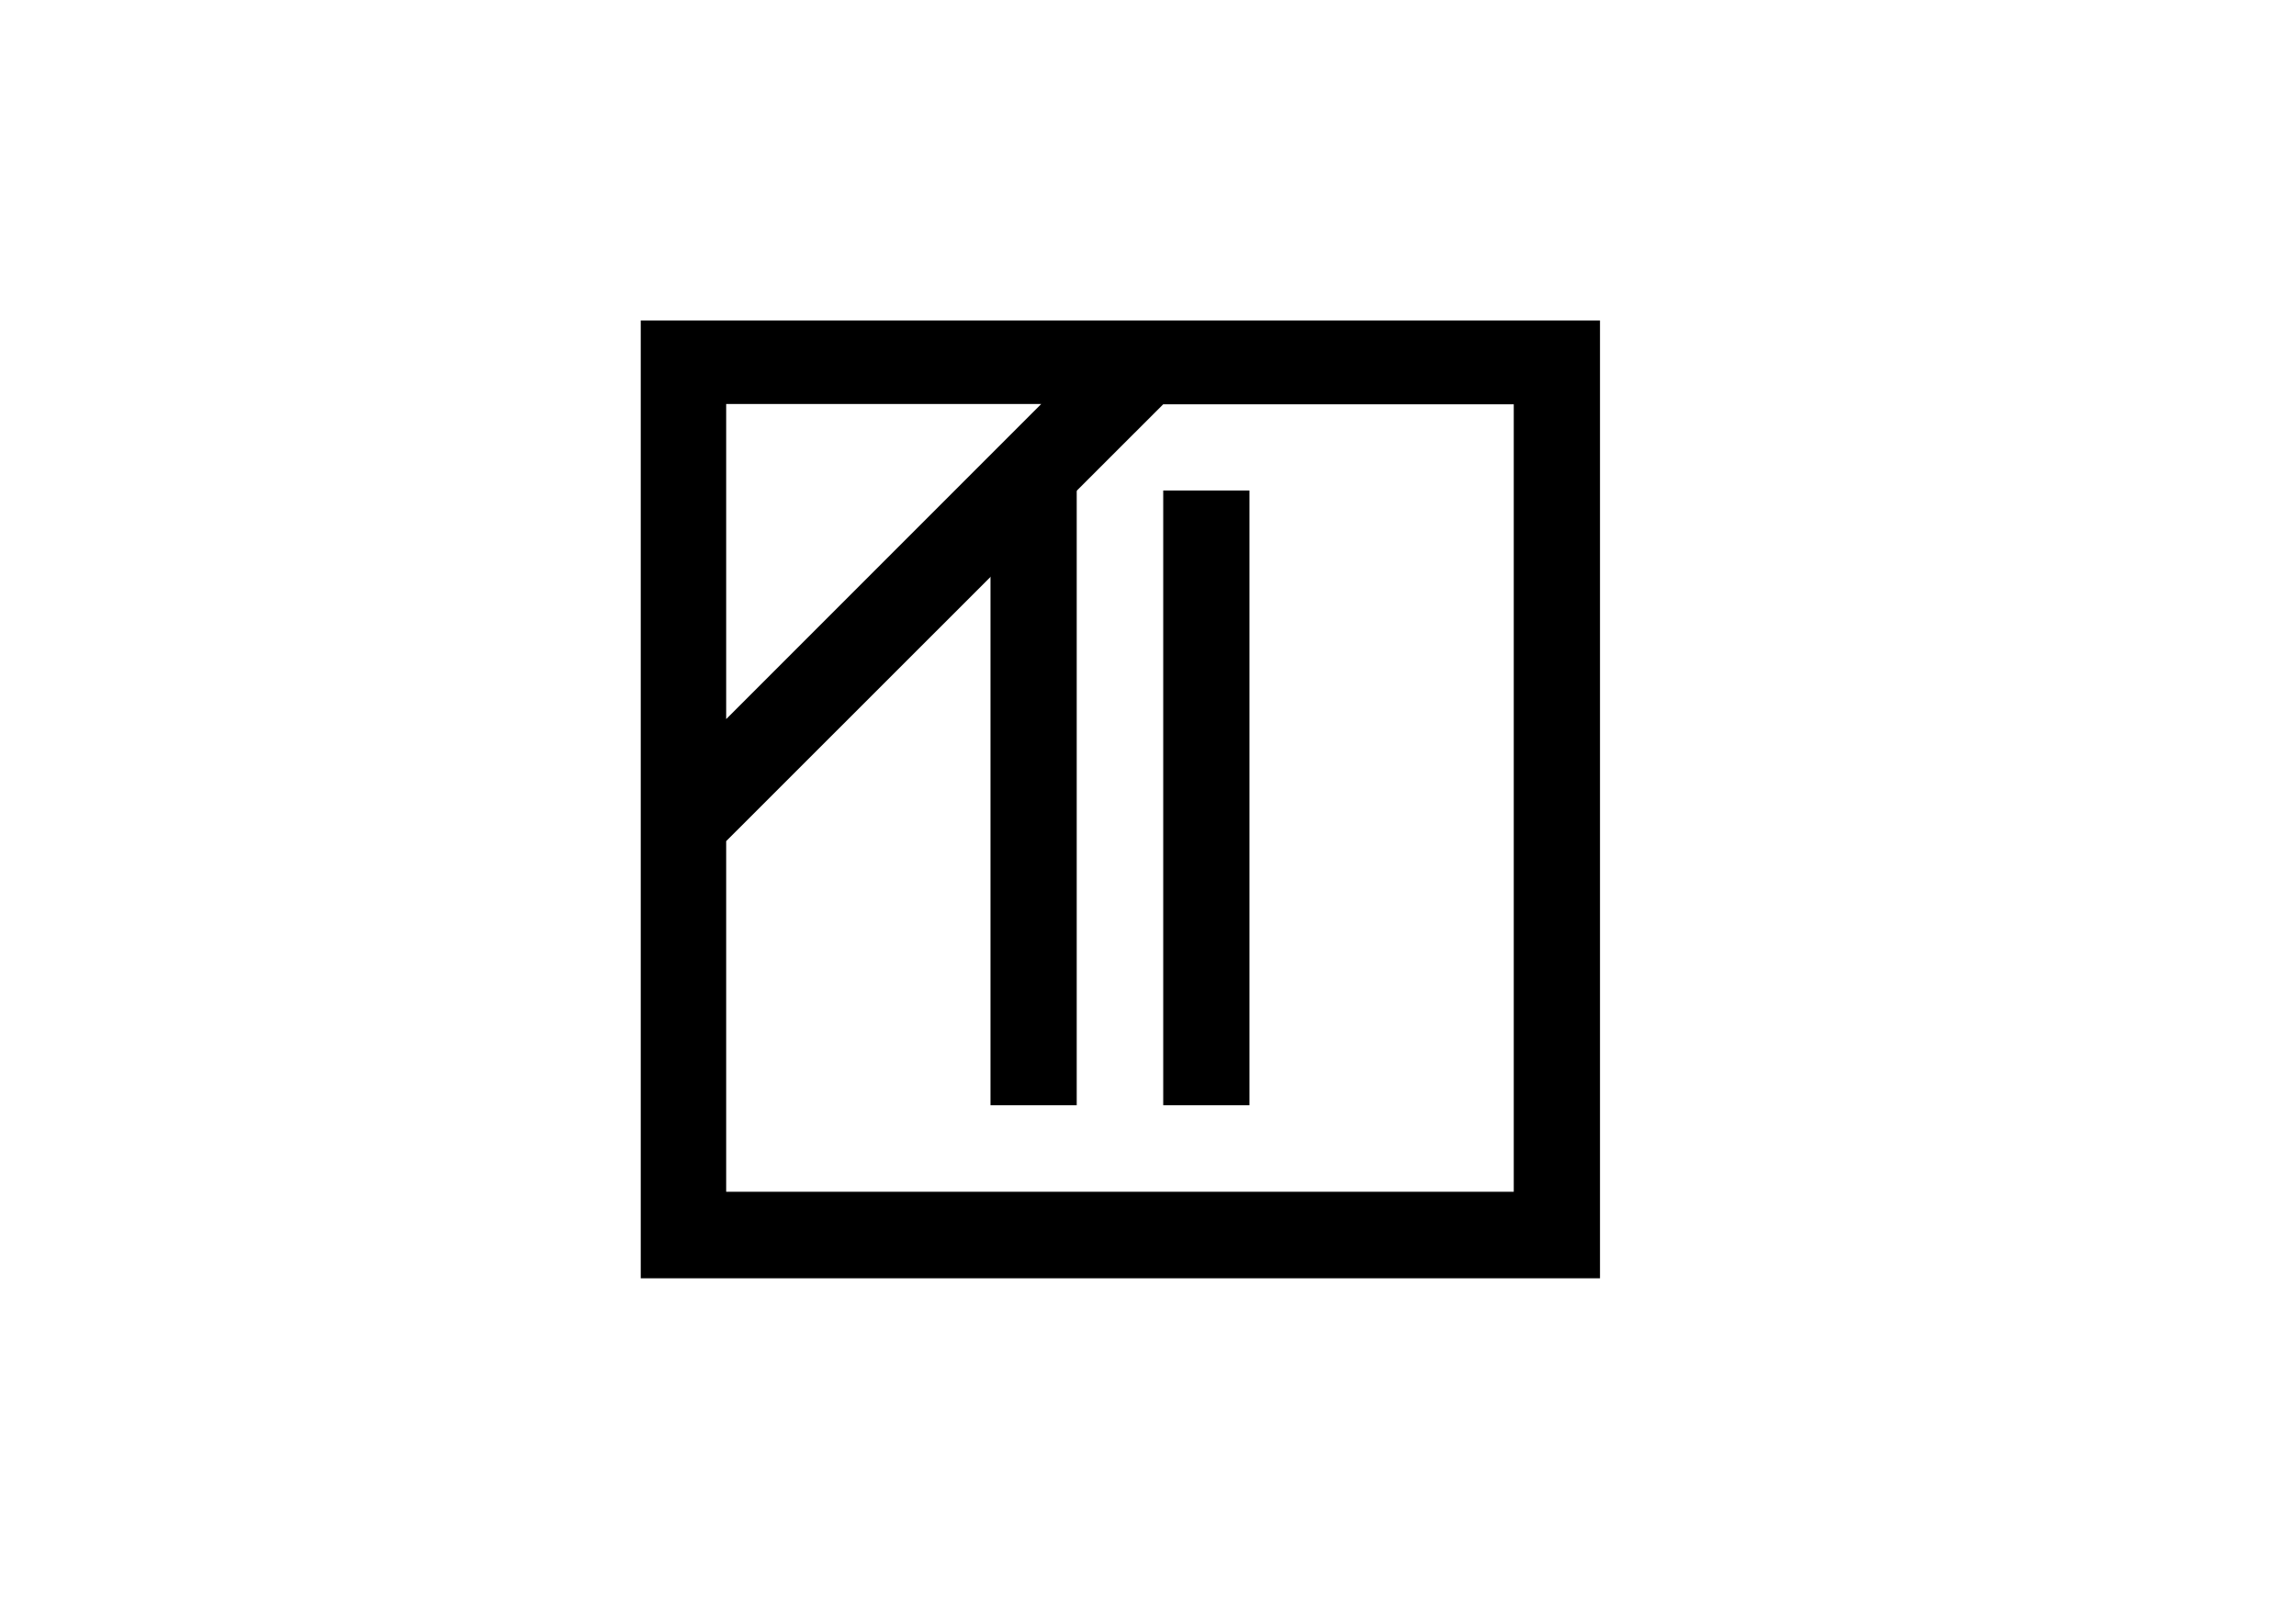
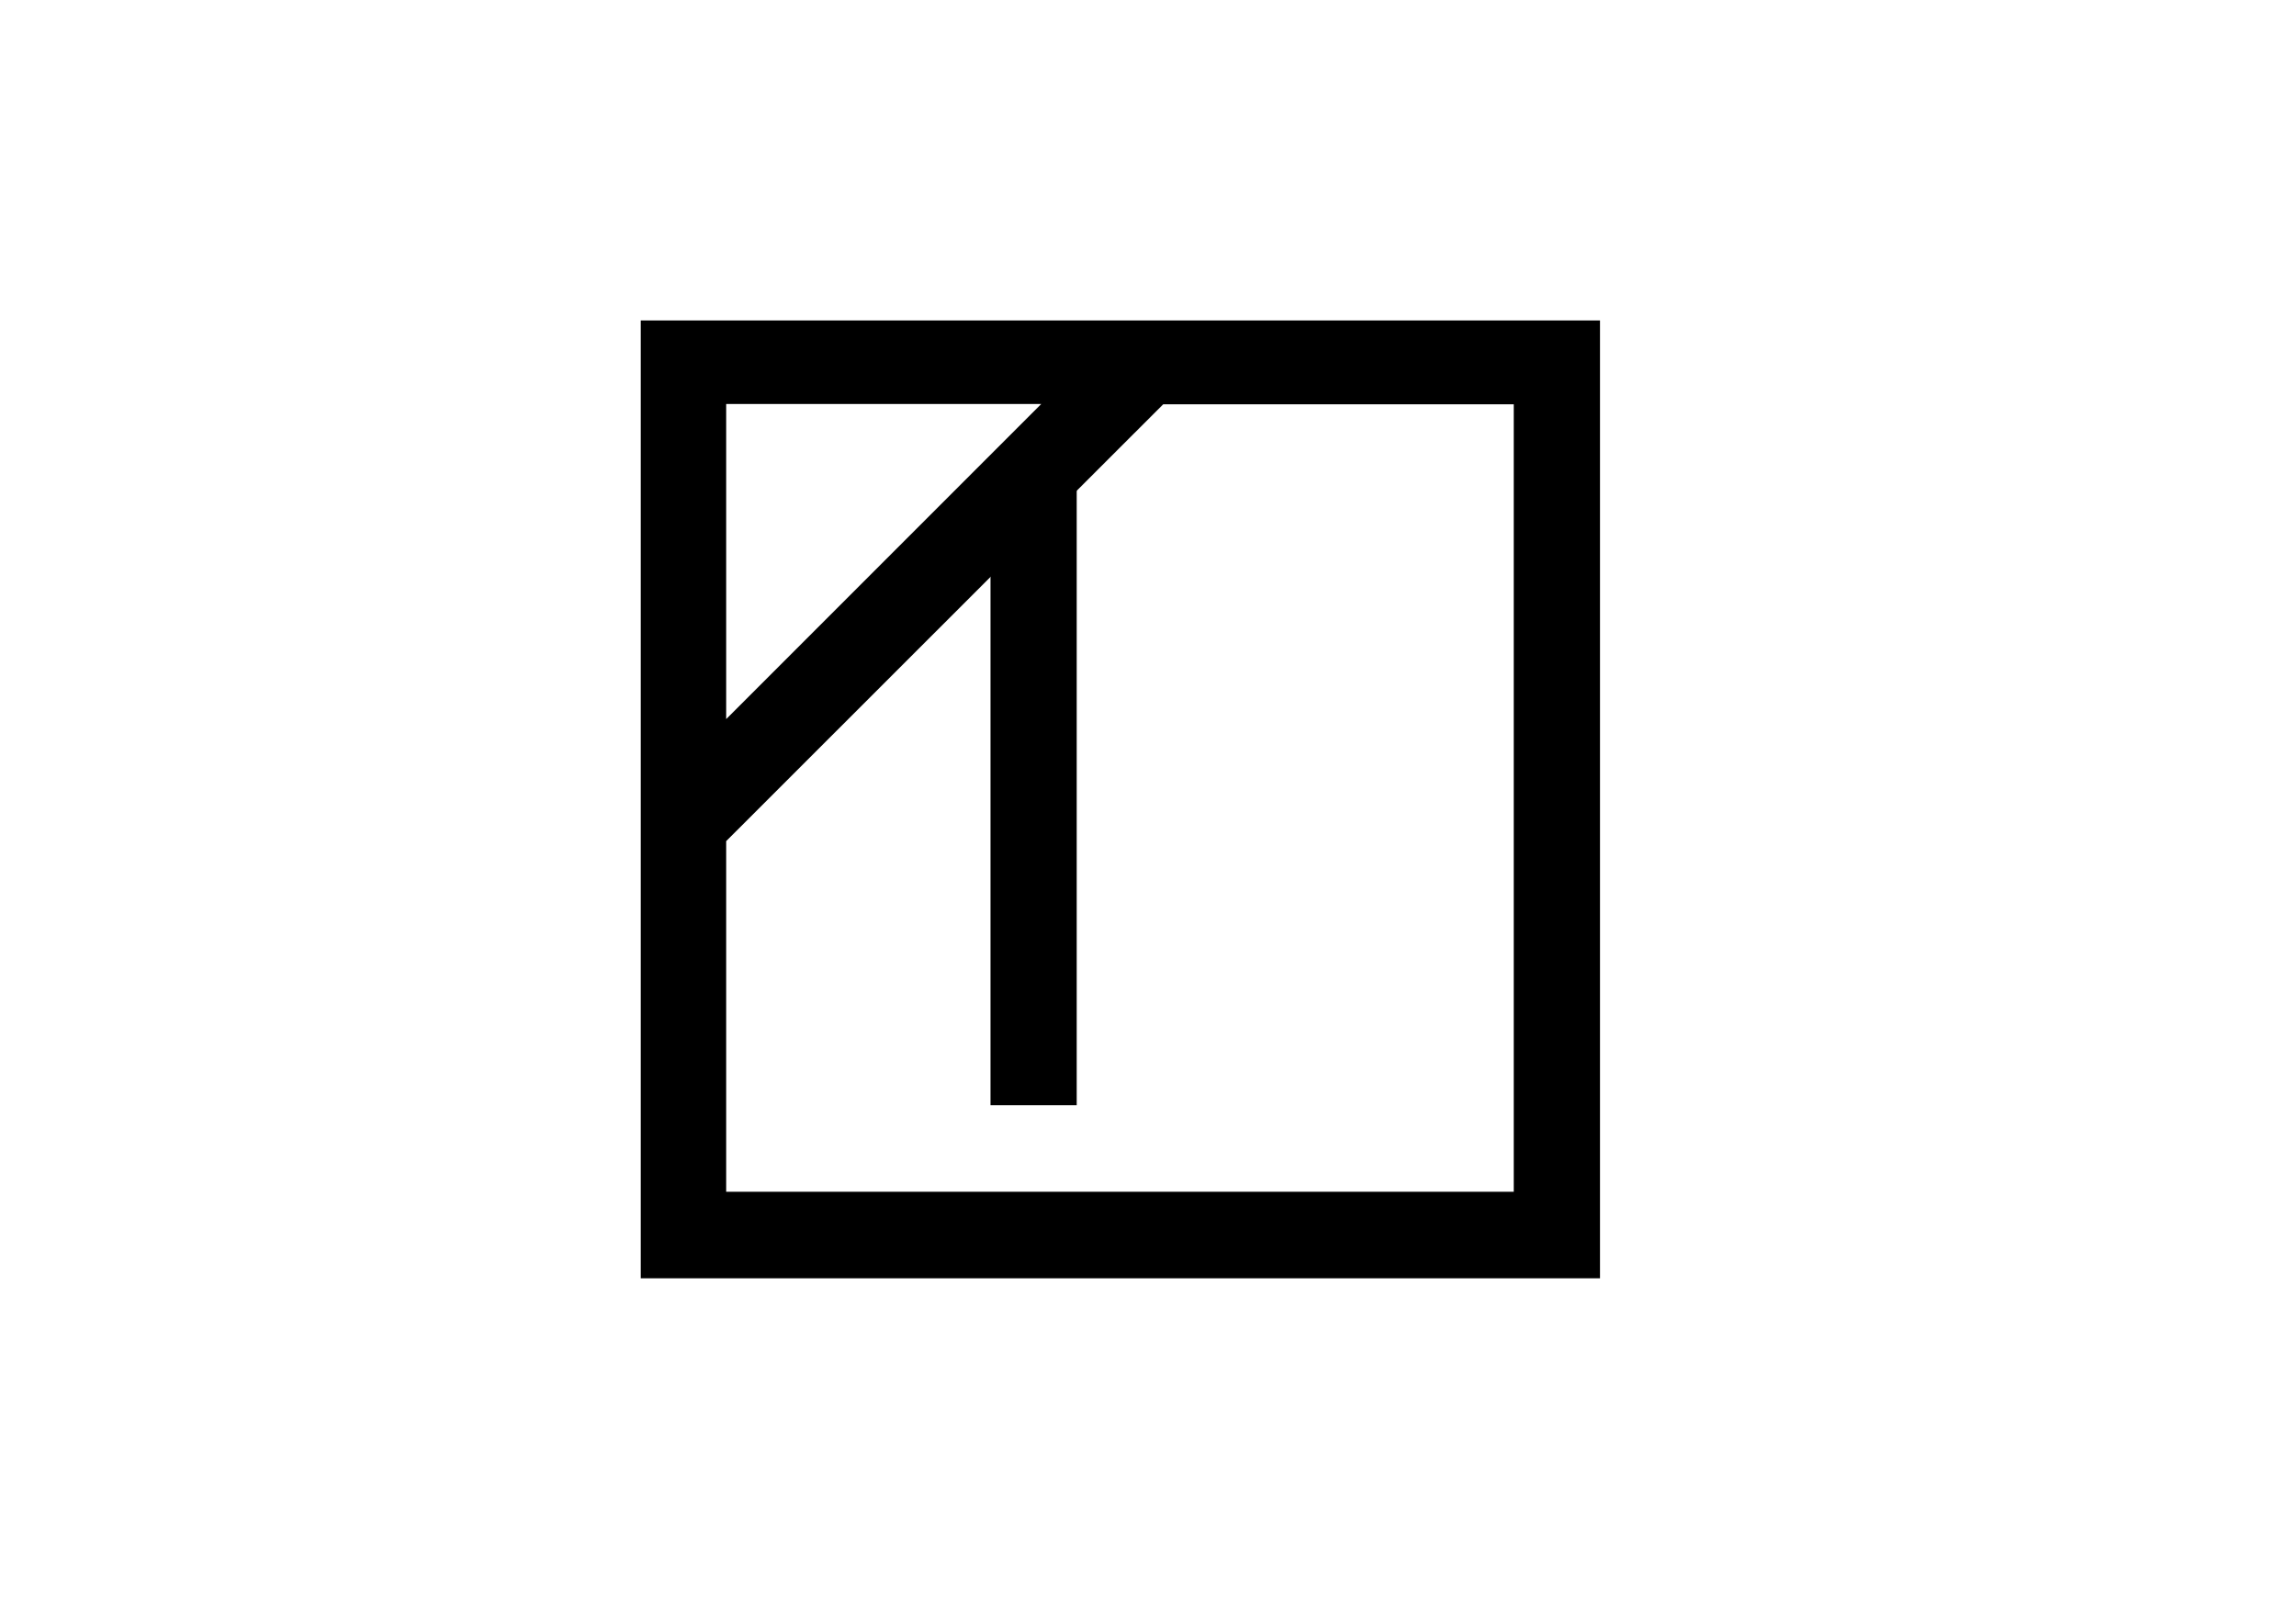
<svg xmlns="http://www.w3.org/2000/svg" viewBox="0 0 86 60">
  <defs>
    <style>.cls-1{fill:#fff;}.cls-2{fill:none;}</style>
  </defs>
  <g id="レイヤー_2" data-name="レイヤー 2">
    <g id="レイヤー_1-2" data-name="レイヤー 1">
      <g id="長方形_635" data-name="長方形 635">
        <rect class="cls-1" width="86" height="60" />
        <rect class="cls-2" x="0.5" y="0.5" width="85" height="59" />
      </g>
      <g id="icon">
        <path id="パス_849" data-name="パス 849" d="M27.2,26.93,39,15.13H27.2Zm0,4.57V44.63H56.7V15.14H43.57ZM24,12H59.93V47.87H24Z" />
        <rect id="長方形_629" data-name="長方形 629" x="37.1" y="18.37" width="3.23" height="23.02" />
-         <rect id="長方形_630" data-name="長方形 630" x="43.57" y="18.37" width="3.23" height="23.02" />
      </g>
    </g>
  </g>
</svg>